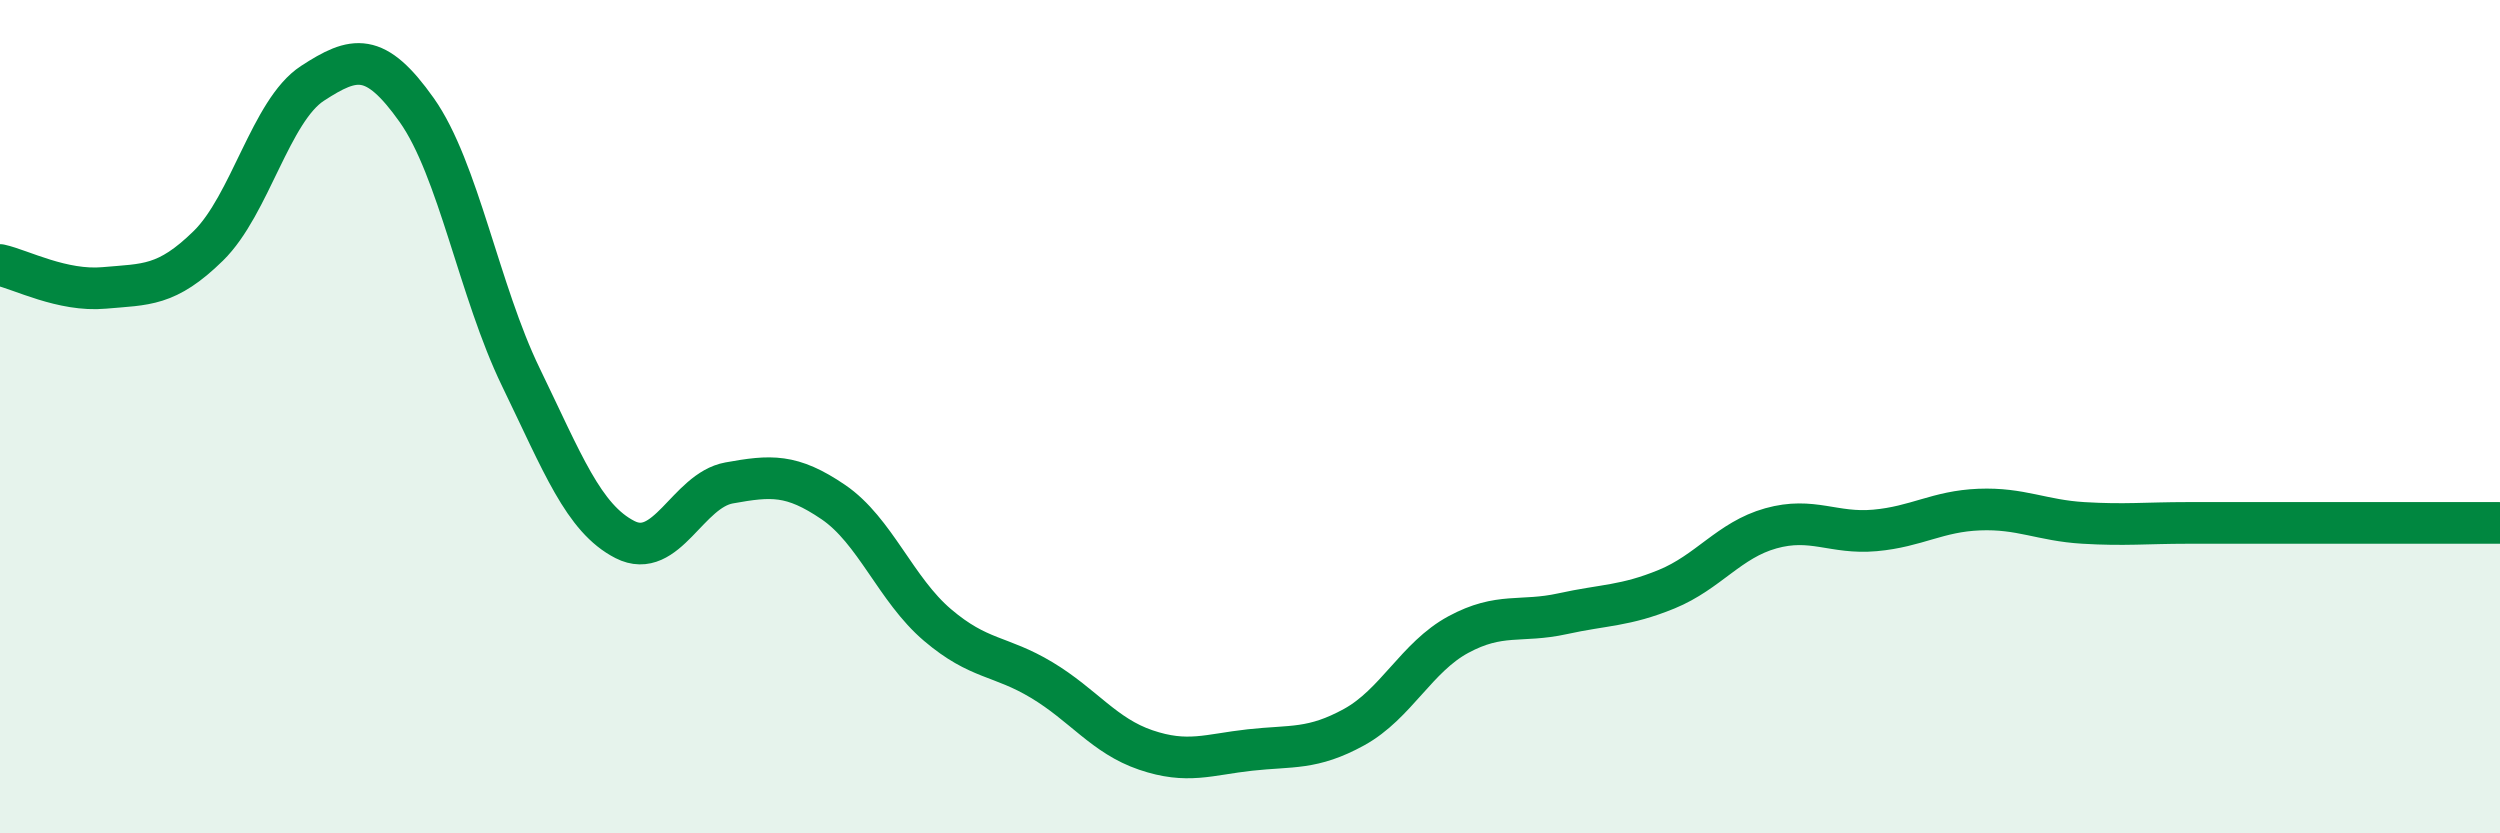
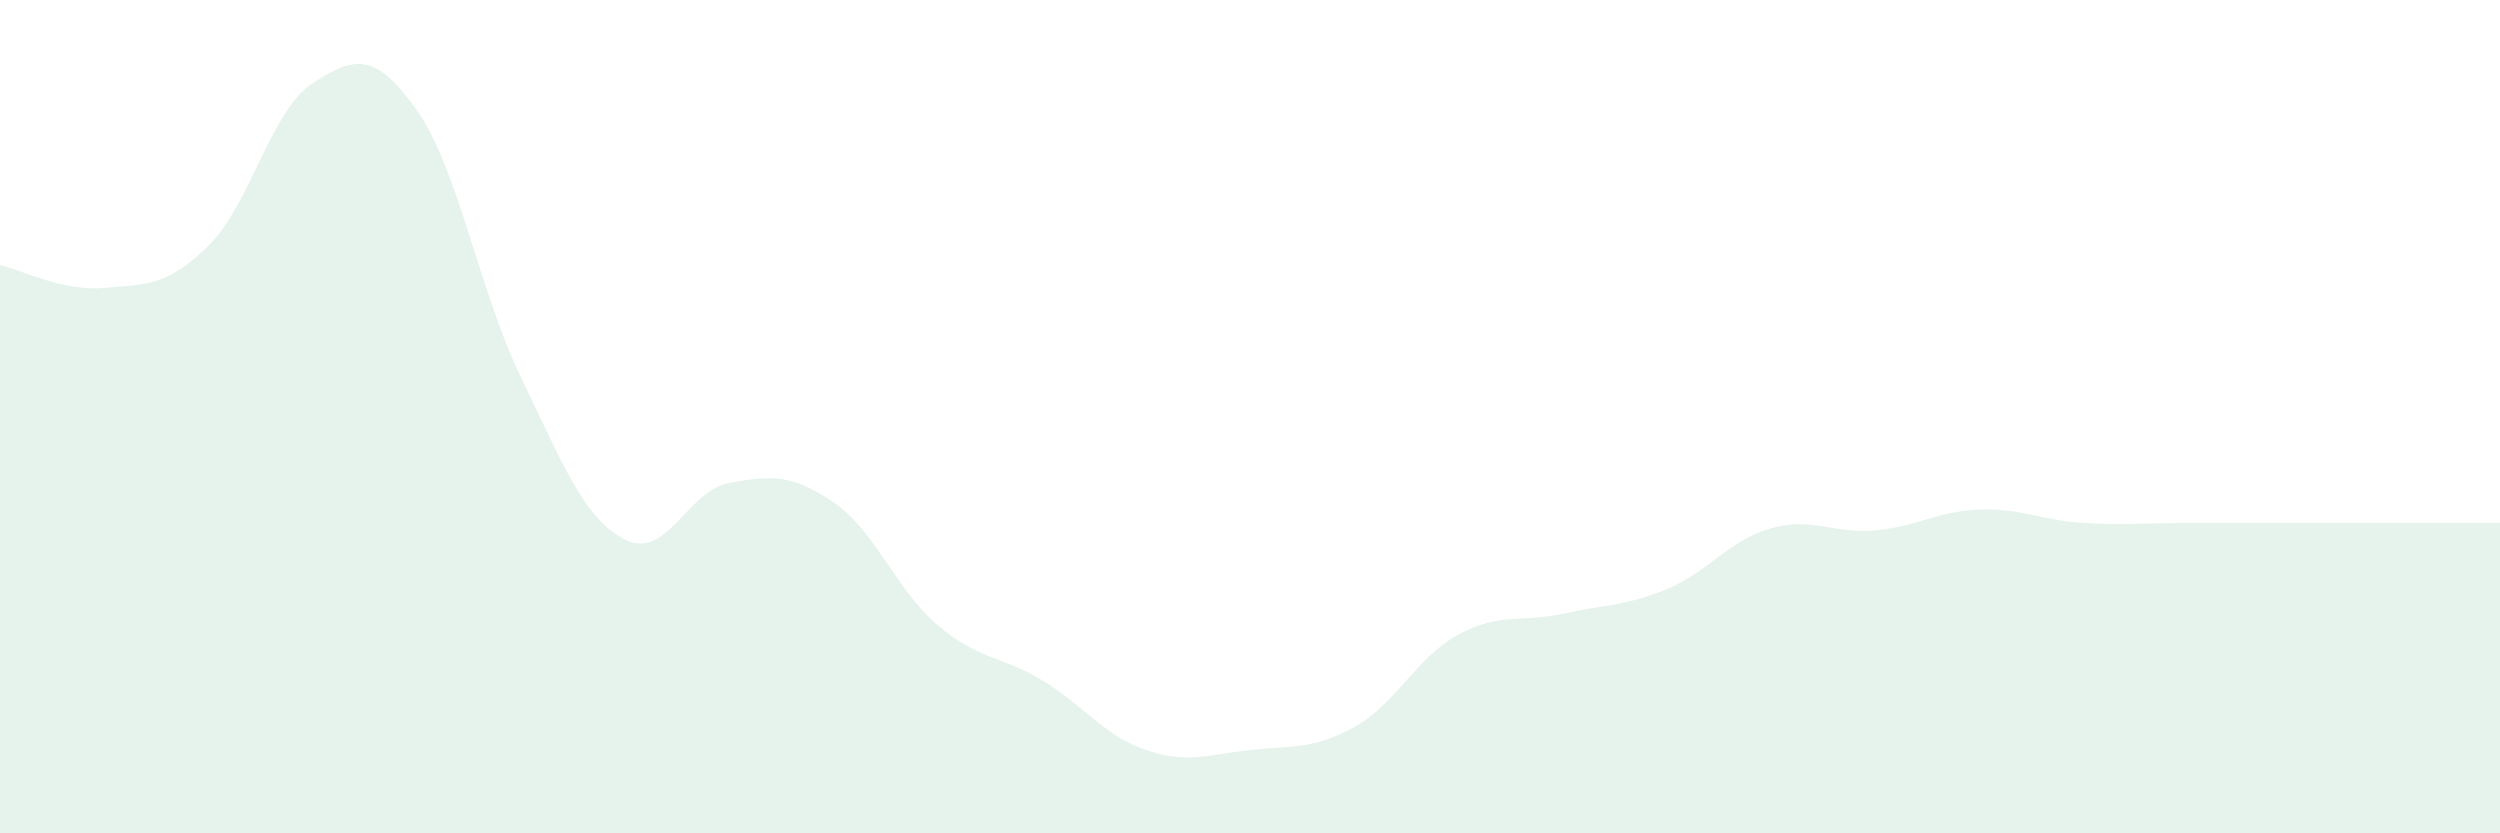
<svg xmlns="http://www.w3.org/2000/svg" width="60" height="20" viewBox="0 0 60 20">
  <path d="M 0,6.36 C 0.5,6.47 1.5,7 2.5,6.91 C 3.5,6.82 4,6.88 5,5.9 C 6,4.92 6.5,2.65 7.5,2 C 8.5,1.35 9,1.23 10,2.64 C 11,4.05 11.5,6.99 12.5,9.05 C 13.5,11.11 14,12.44 15,12.95 C 16,13.46 16.5,11.77 17.5,11.59 C 18.5,11.41 19,11.37 20,12.05 C 21,12.73 21.5,14.15 22.5,15 C 23.5,15.85 24,15.72 25,16.32 C 26,16.92 26.5,17.66 27.5,18 C 28.5,18.34 29,18.11 30,18 C 31,17.89 31.5,18 32.5,17.45 C 33.5,16.9 34,15.77 35,15.23 C 36,14.69 36.5,14.95 37.5,14.73 C 38.5,14.51 39,14.55 40,14.14 C 41,13.73 41.5,12.96 42.5,12.68 C 43.5,12.4 44,12.82 45,12.73 C 46,12.64 46.5,12.27 47.5,12.23 C 48.5,12.19 49,12.49 50,12.55 C 51,12.61 51.5,12.55 52.5,12.55 C 53.5,12.55 53.5,12.55 55,12.55 C 56.5,12.55 59,12.55 60,12.55L60 20L0 20Z" fill="#008740" opacity="0.1" stroke-linecap="round" stroke-linejoin="round" />
-   <path d="M 0,6.36 C 0.5,6.47 1.5,7 2.5,6.91 C 3.5,6.82 4,6.88 5,5.9 C 6,4.92 6.5,2.65 7.5,2 C 8.5,1.35 9,1.23 10,2.64 C 11,4.05 11.5,6.99 12.5,9.05 C 13.5,11.11 14,12.44 15,12.95 C 16,13.46 16.5,11.77 17.5,11.59 C 18.5,11.41 19,11.37 20,12.05 C 21,12.73 21.5,14.15 22.5,15 C 23.5,15.85 24,15.72 25,16.32 C 26,16.92 26.5,17.66 27.5,18 C 28.5,18.34 29,18.11 30,18 C 31,17.89 31.5,18 32.5,17.45 C 33.5,16.9 34,15.77 35,15.23 C 36,14.69 36.5,14.95 37.5,14.73 C 38.5,14.51 39,14.55 40,14.14 C 41,13.73 41.5,12.96 42.5,12.68 C 43.5,12.4 44,12.82 45,12.73 C 46,12.64 46.5,12.27 47.5,12.23 C 48.5,12.19 49,12.49 50,12.55 C 51,12.61 51.5,12.55 52.5,12.55 C 53.5,12.55 53.5,12.55 55,12.55 C 56.5,12.55 59,12.55 60,12.55" stroke="#008740" stroke-width="1" fill="none" stroke-linecap="round" stroke-linejoin="round" />
</svg>